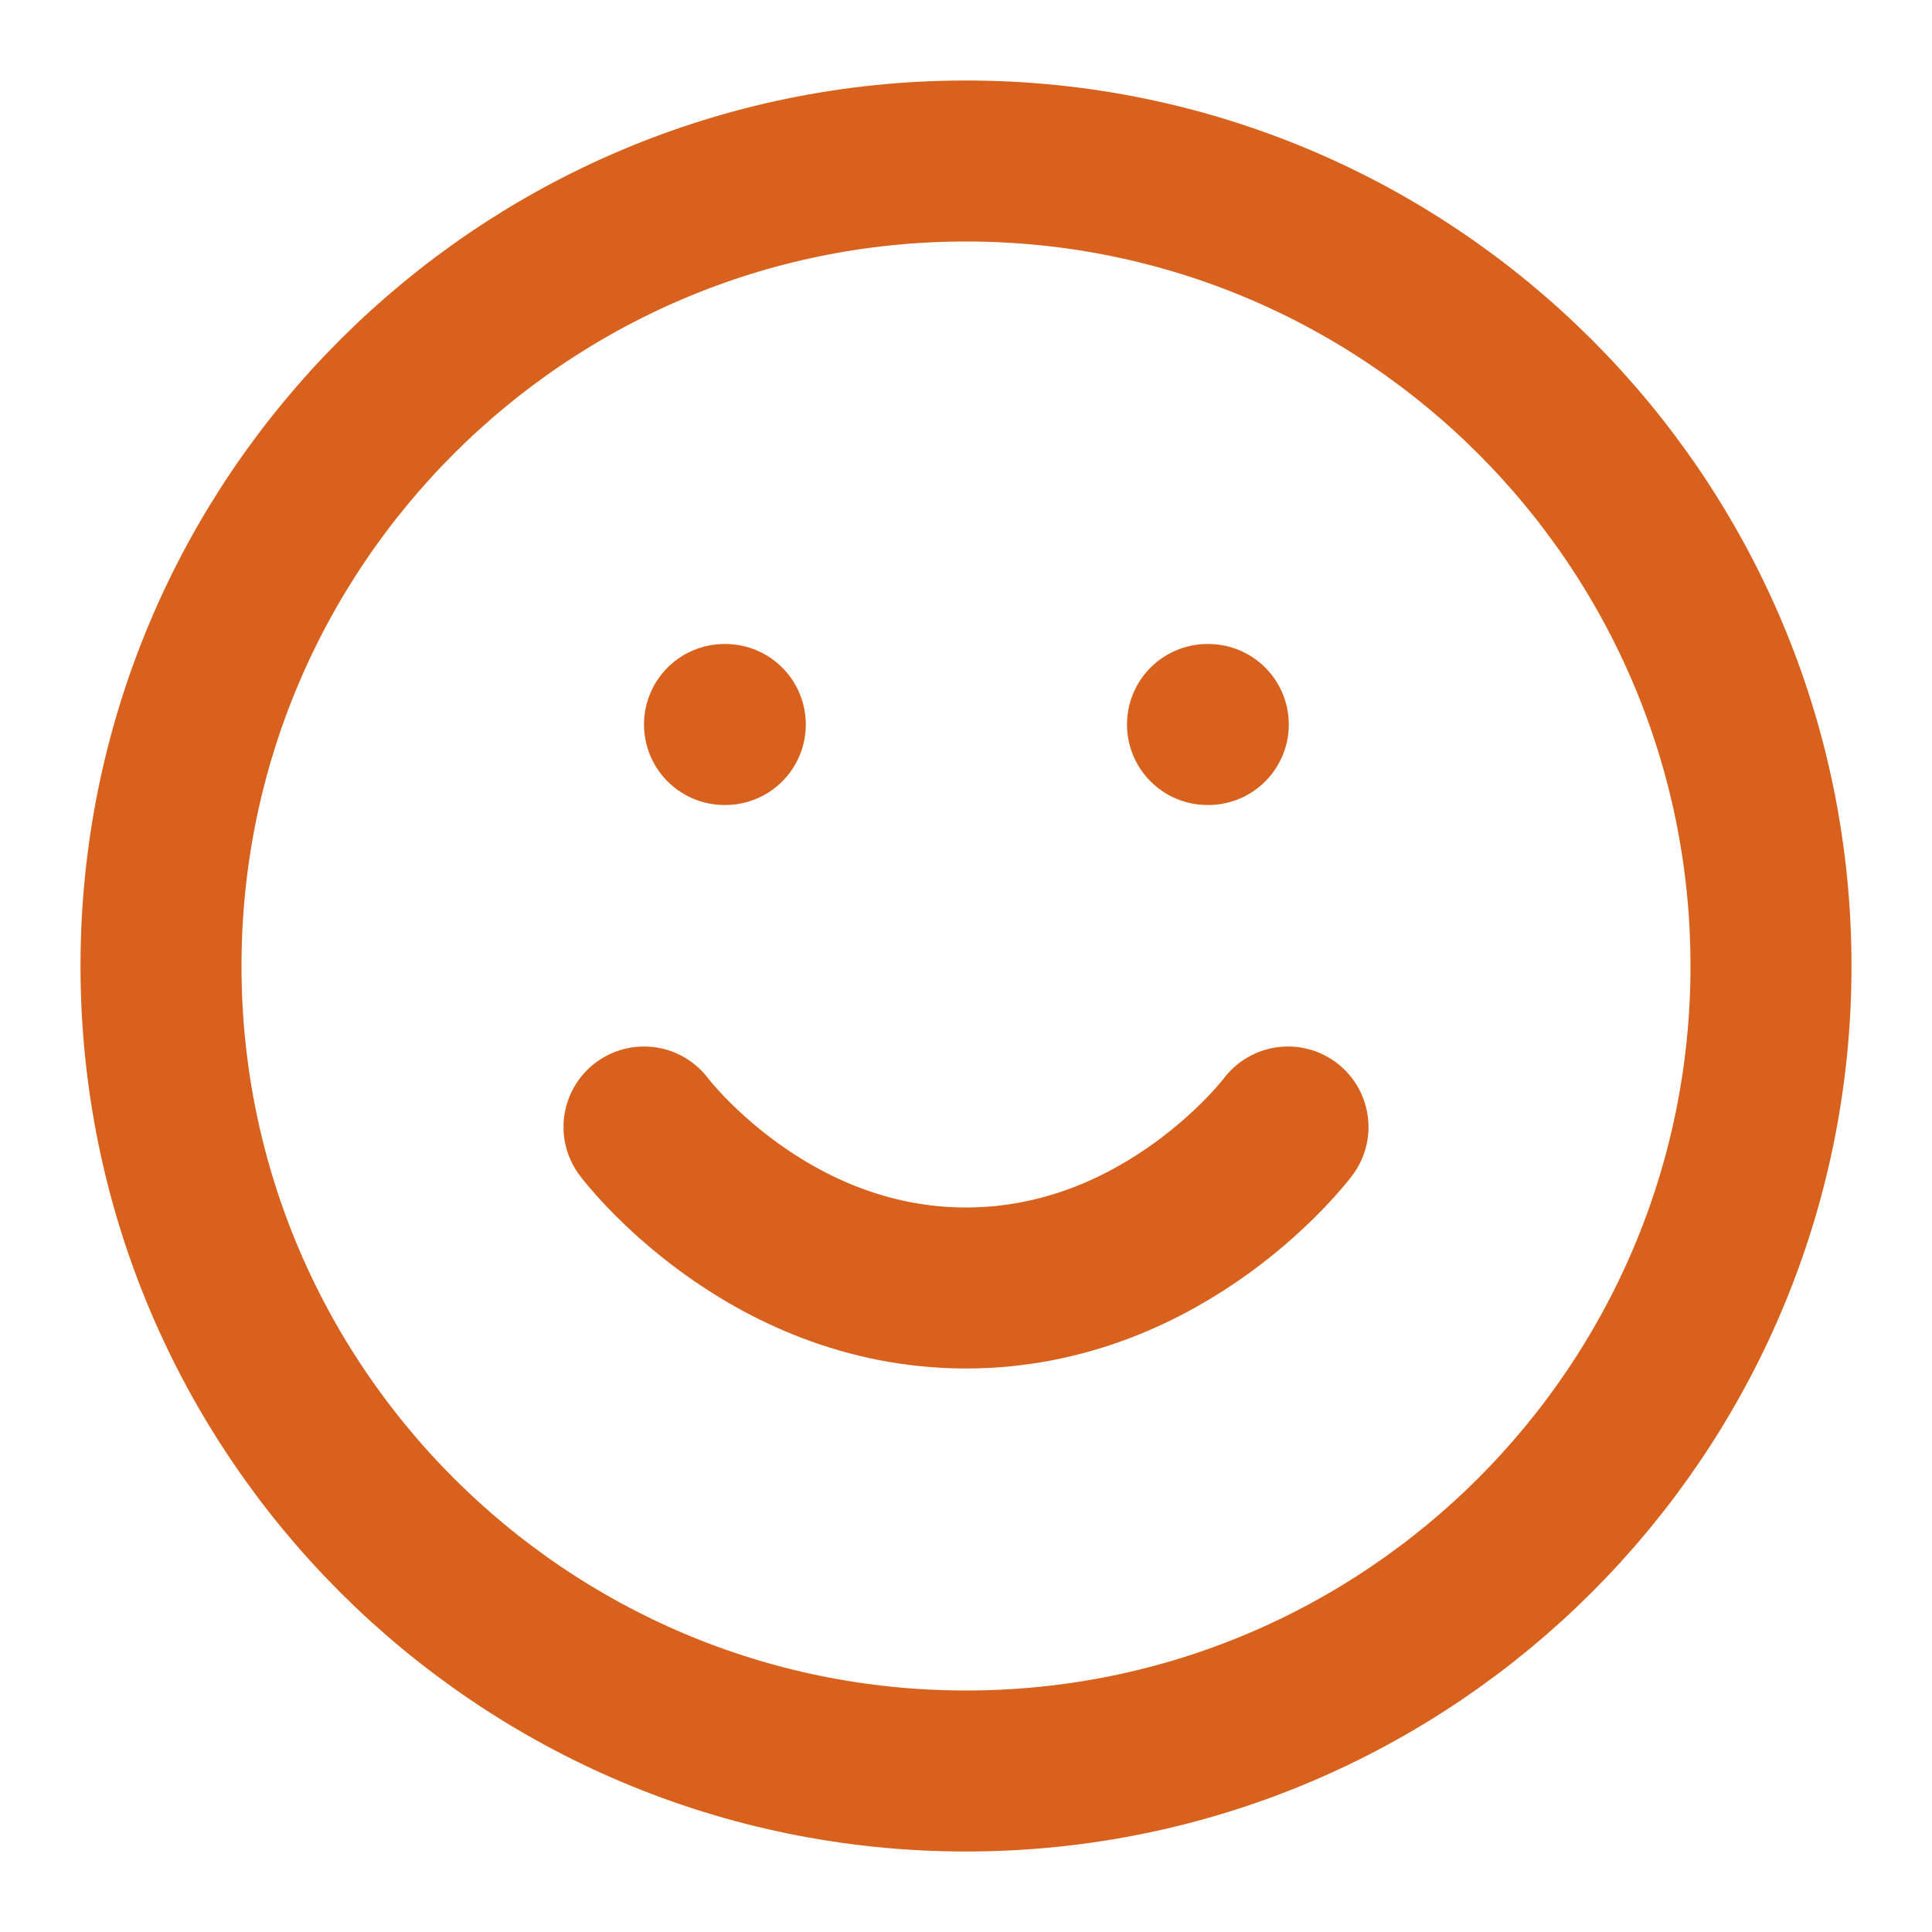
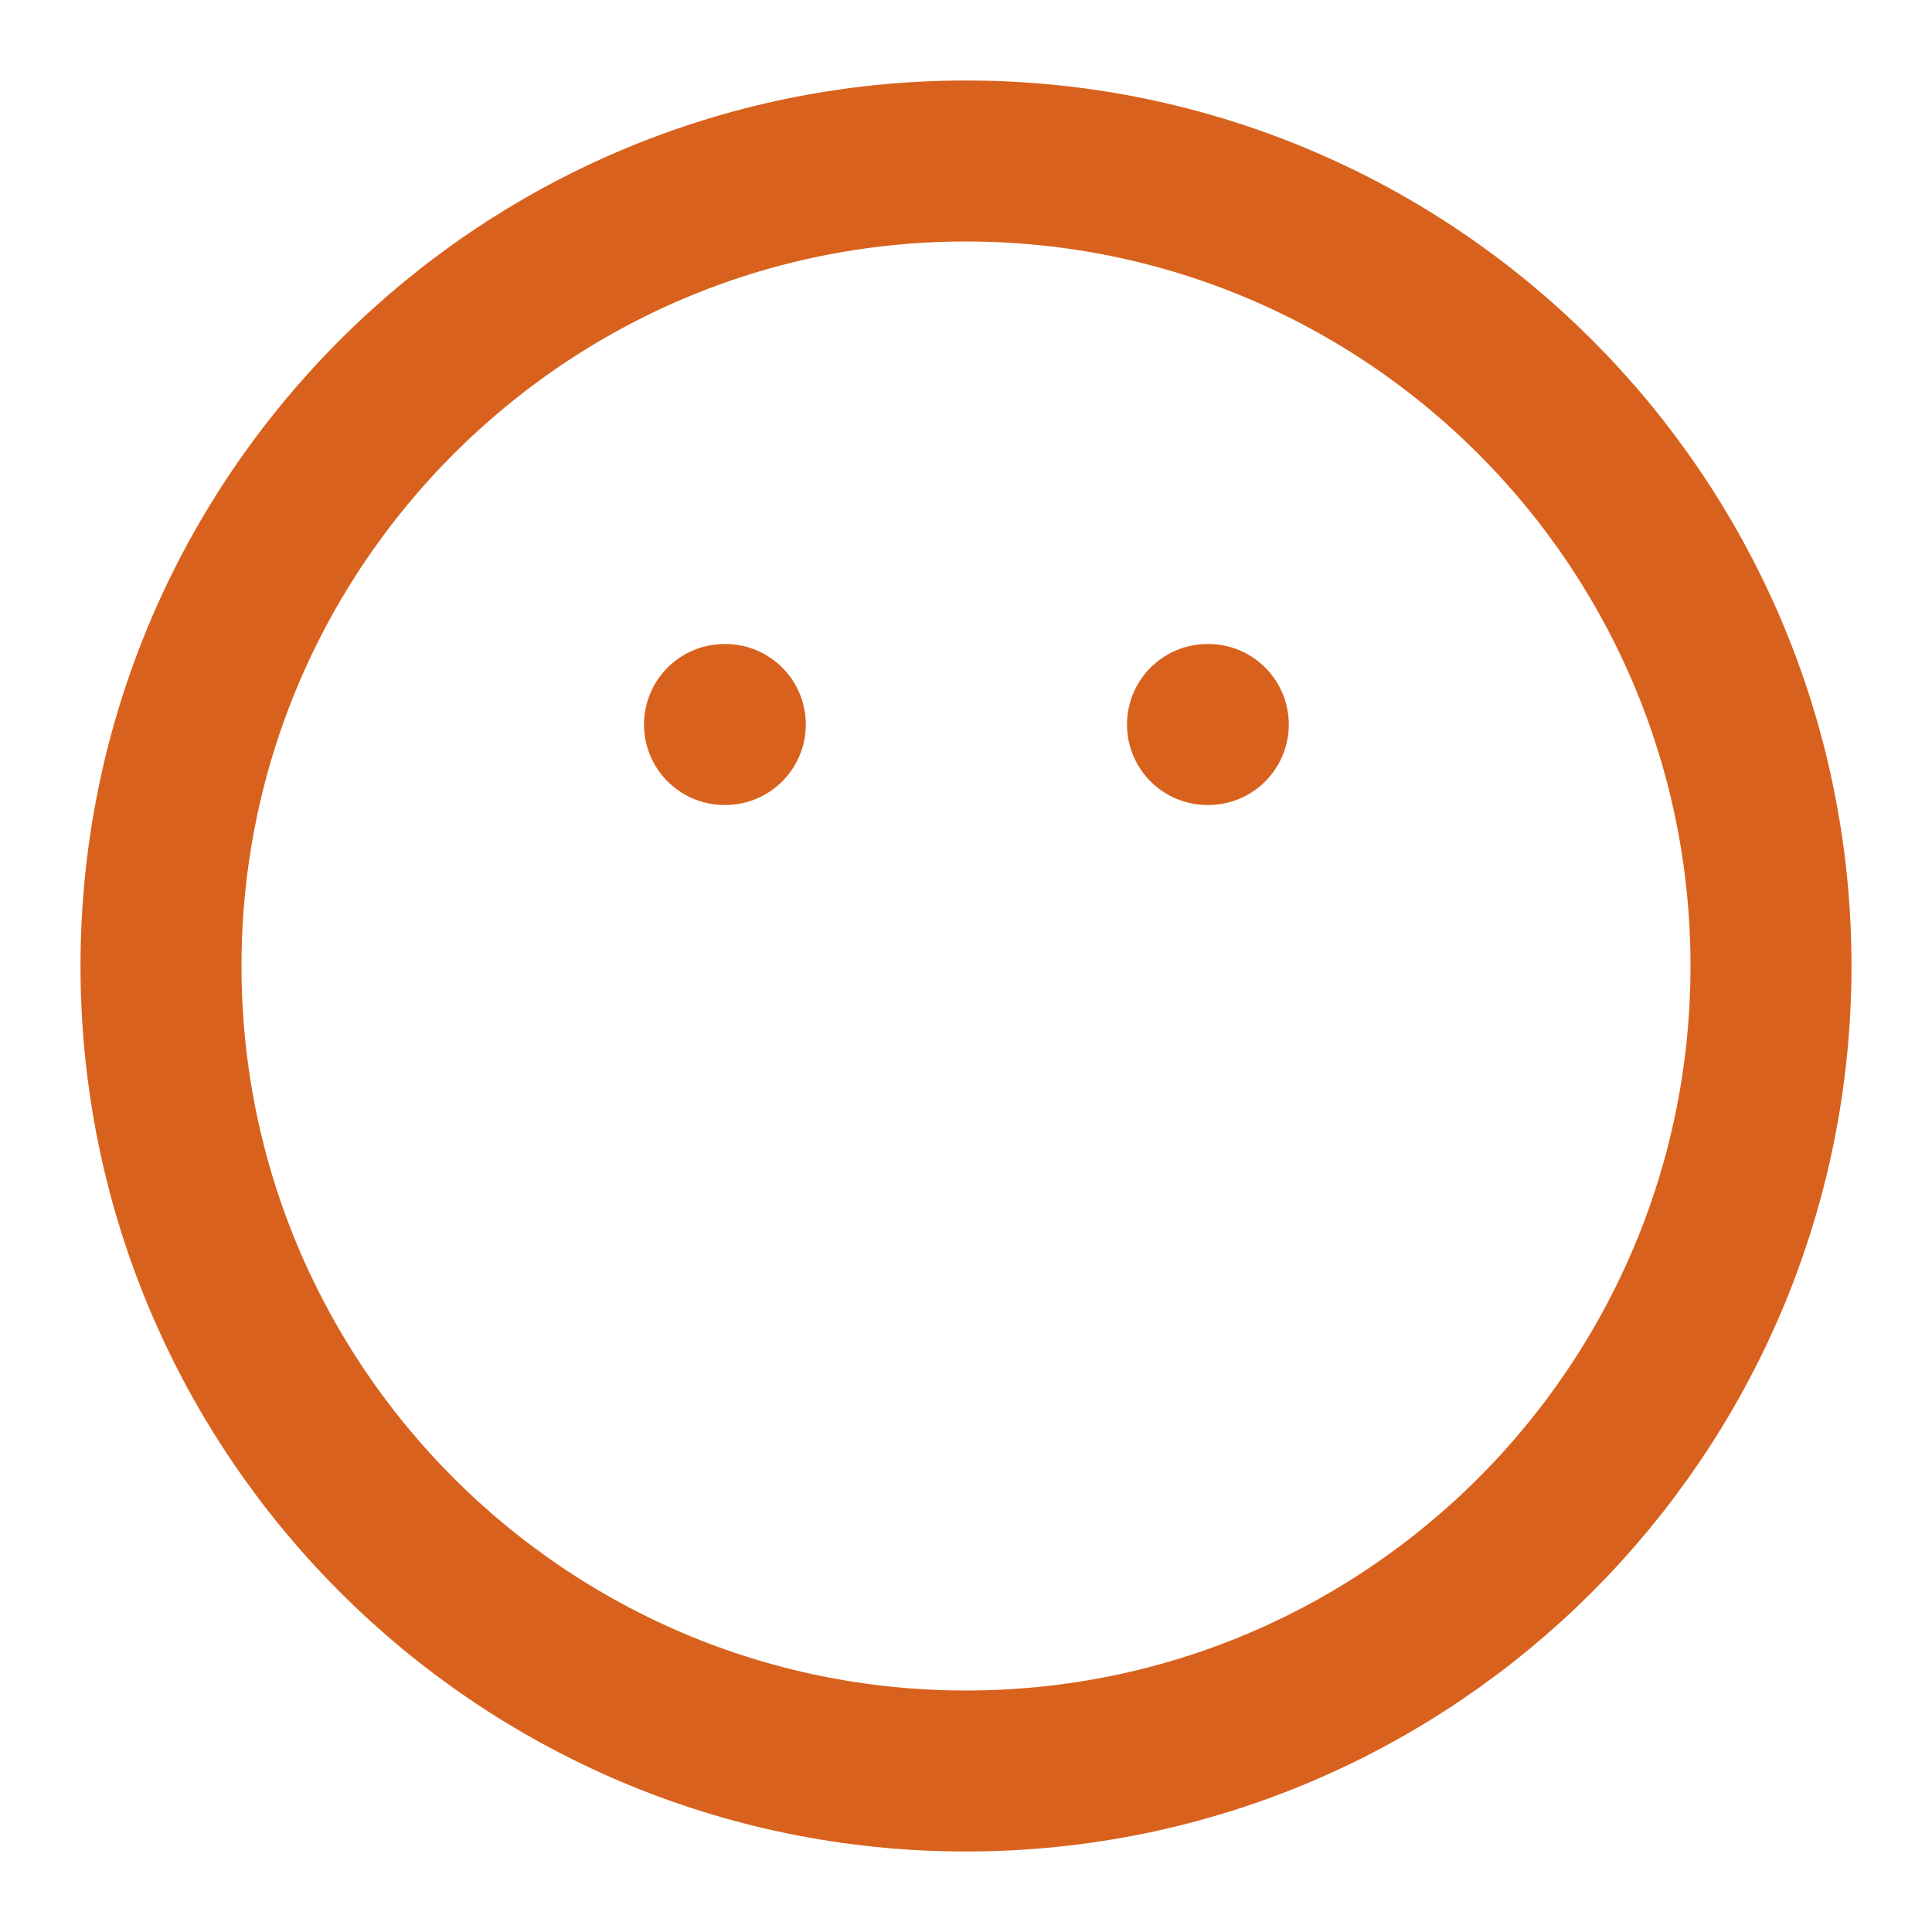
<svg xmlns="http://www.w3.org/2000/svg" width="24" height="24" viewBox="0 0 24 24" fill="none">
  <path d="M12 2C6.48 2 2 6.48 2 12C2 17.52 6.48 22 12 22C17.52 22 22 17.52 22 12C22 6.48 17.52 2 12 2Z" stroke="rgb(216, 98, 29)" stroke-width="2" stroke-linecap="round" stroke-linejoin="round" />
-   <path d="M8 14C8 14 9.5 16 12 16C14.5 16 16 14 16 14" stroke="rgb(216, 98, 29)" stroke-width="2" stroke-linecap="round" stroke-linejoin="round" />
  <path d="M9 9H9.01" stroke="rgb(216, 98, 29)" stroke-width="2" stroke-linecap="round" stroke-linejoin="round" />
  <path d="M15 9H15.01" stroke="rgb(216, 98, 29)" stroke-width="2" stroke-linecap="round" stroke-linejoin="round" />
</svg>